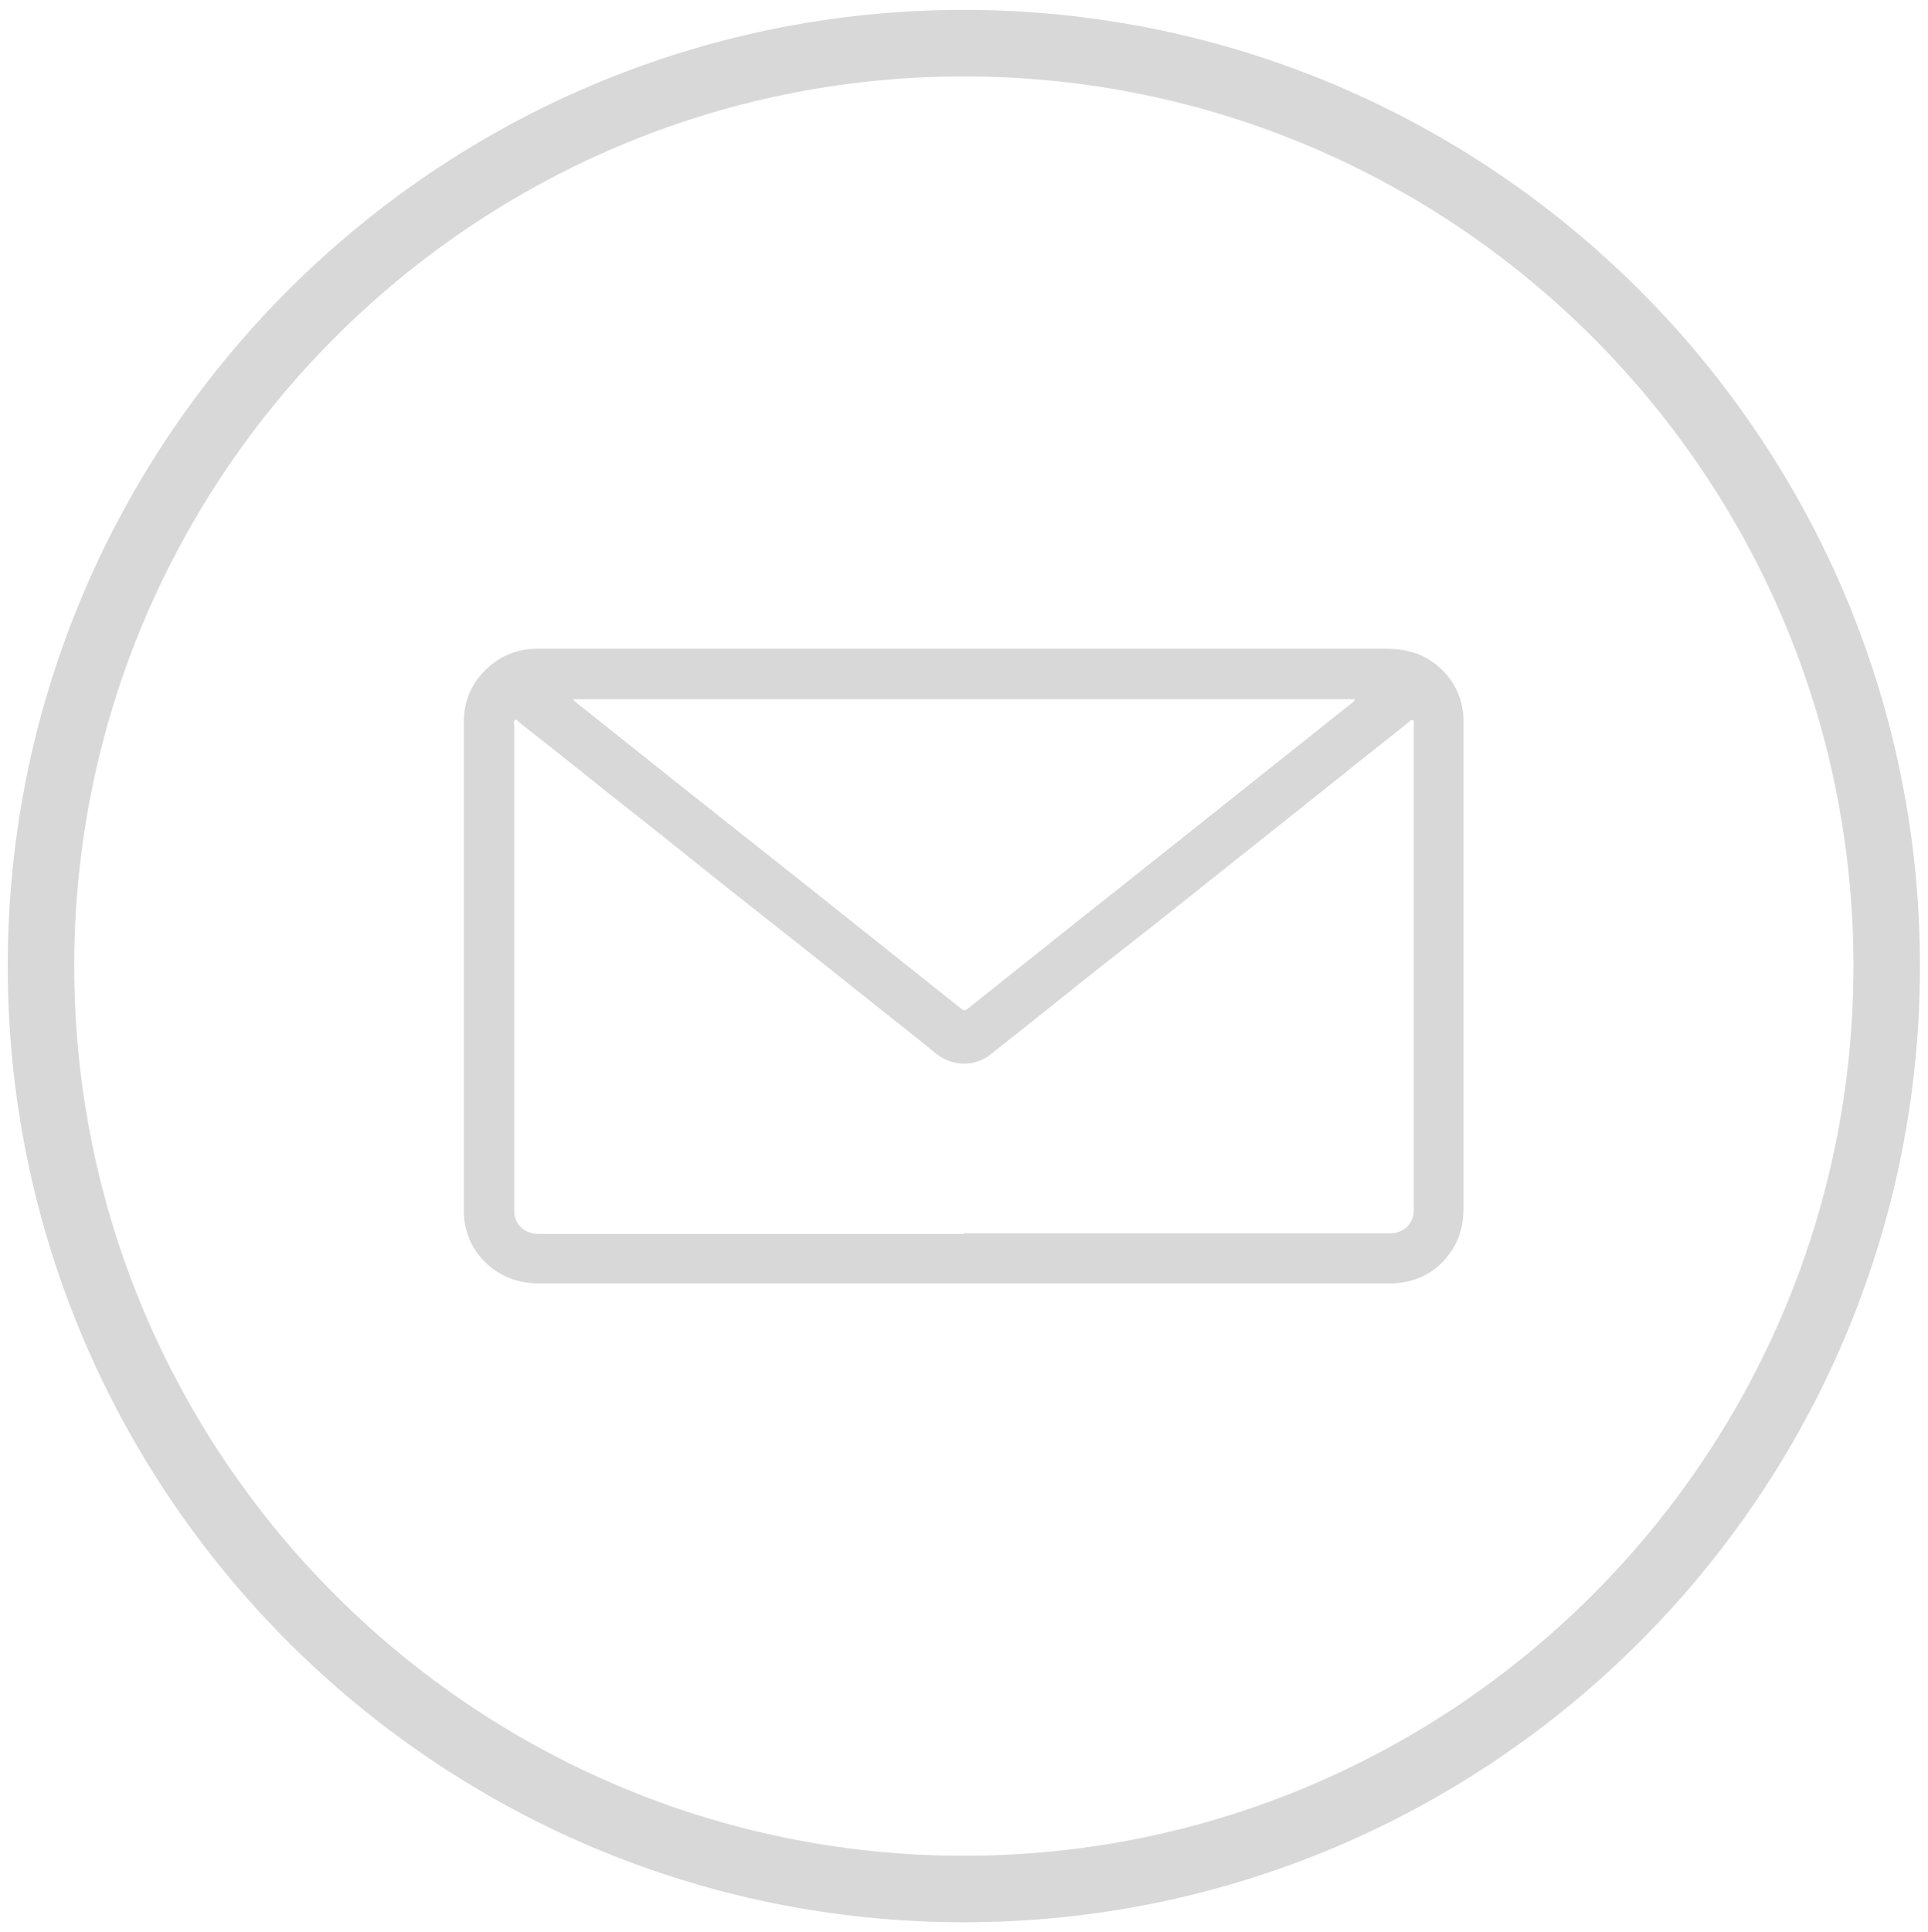
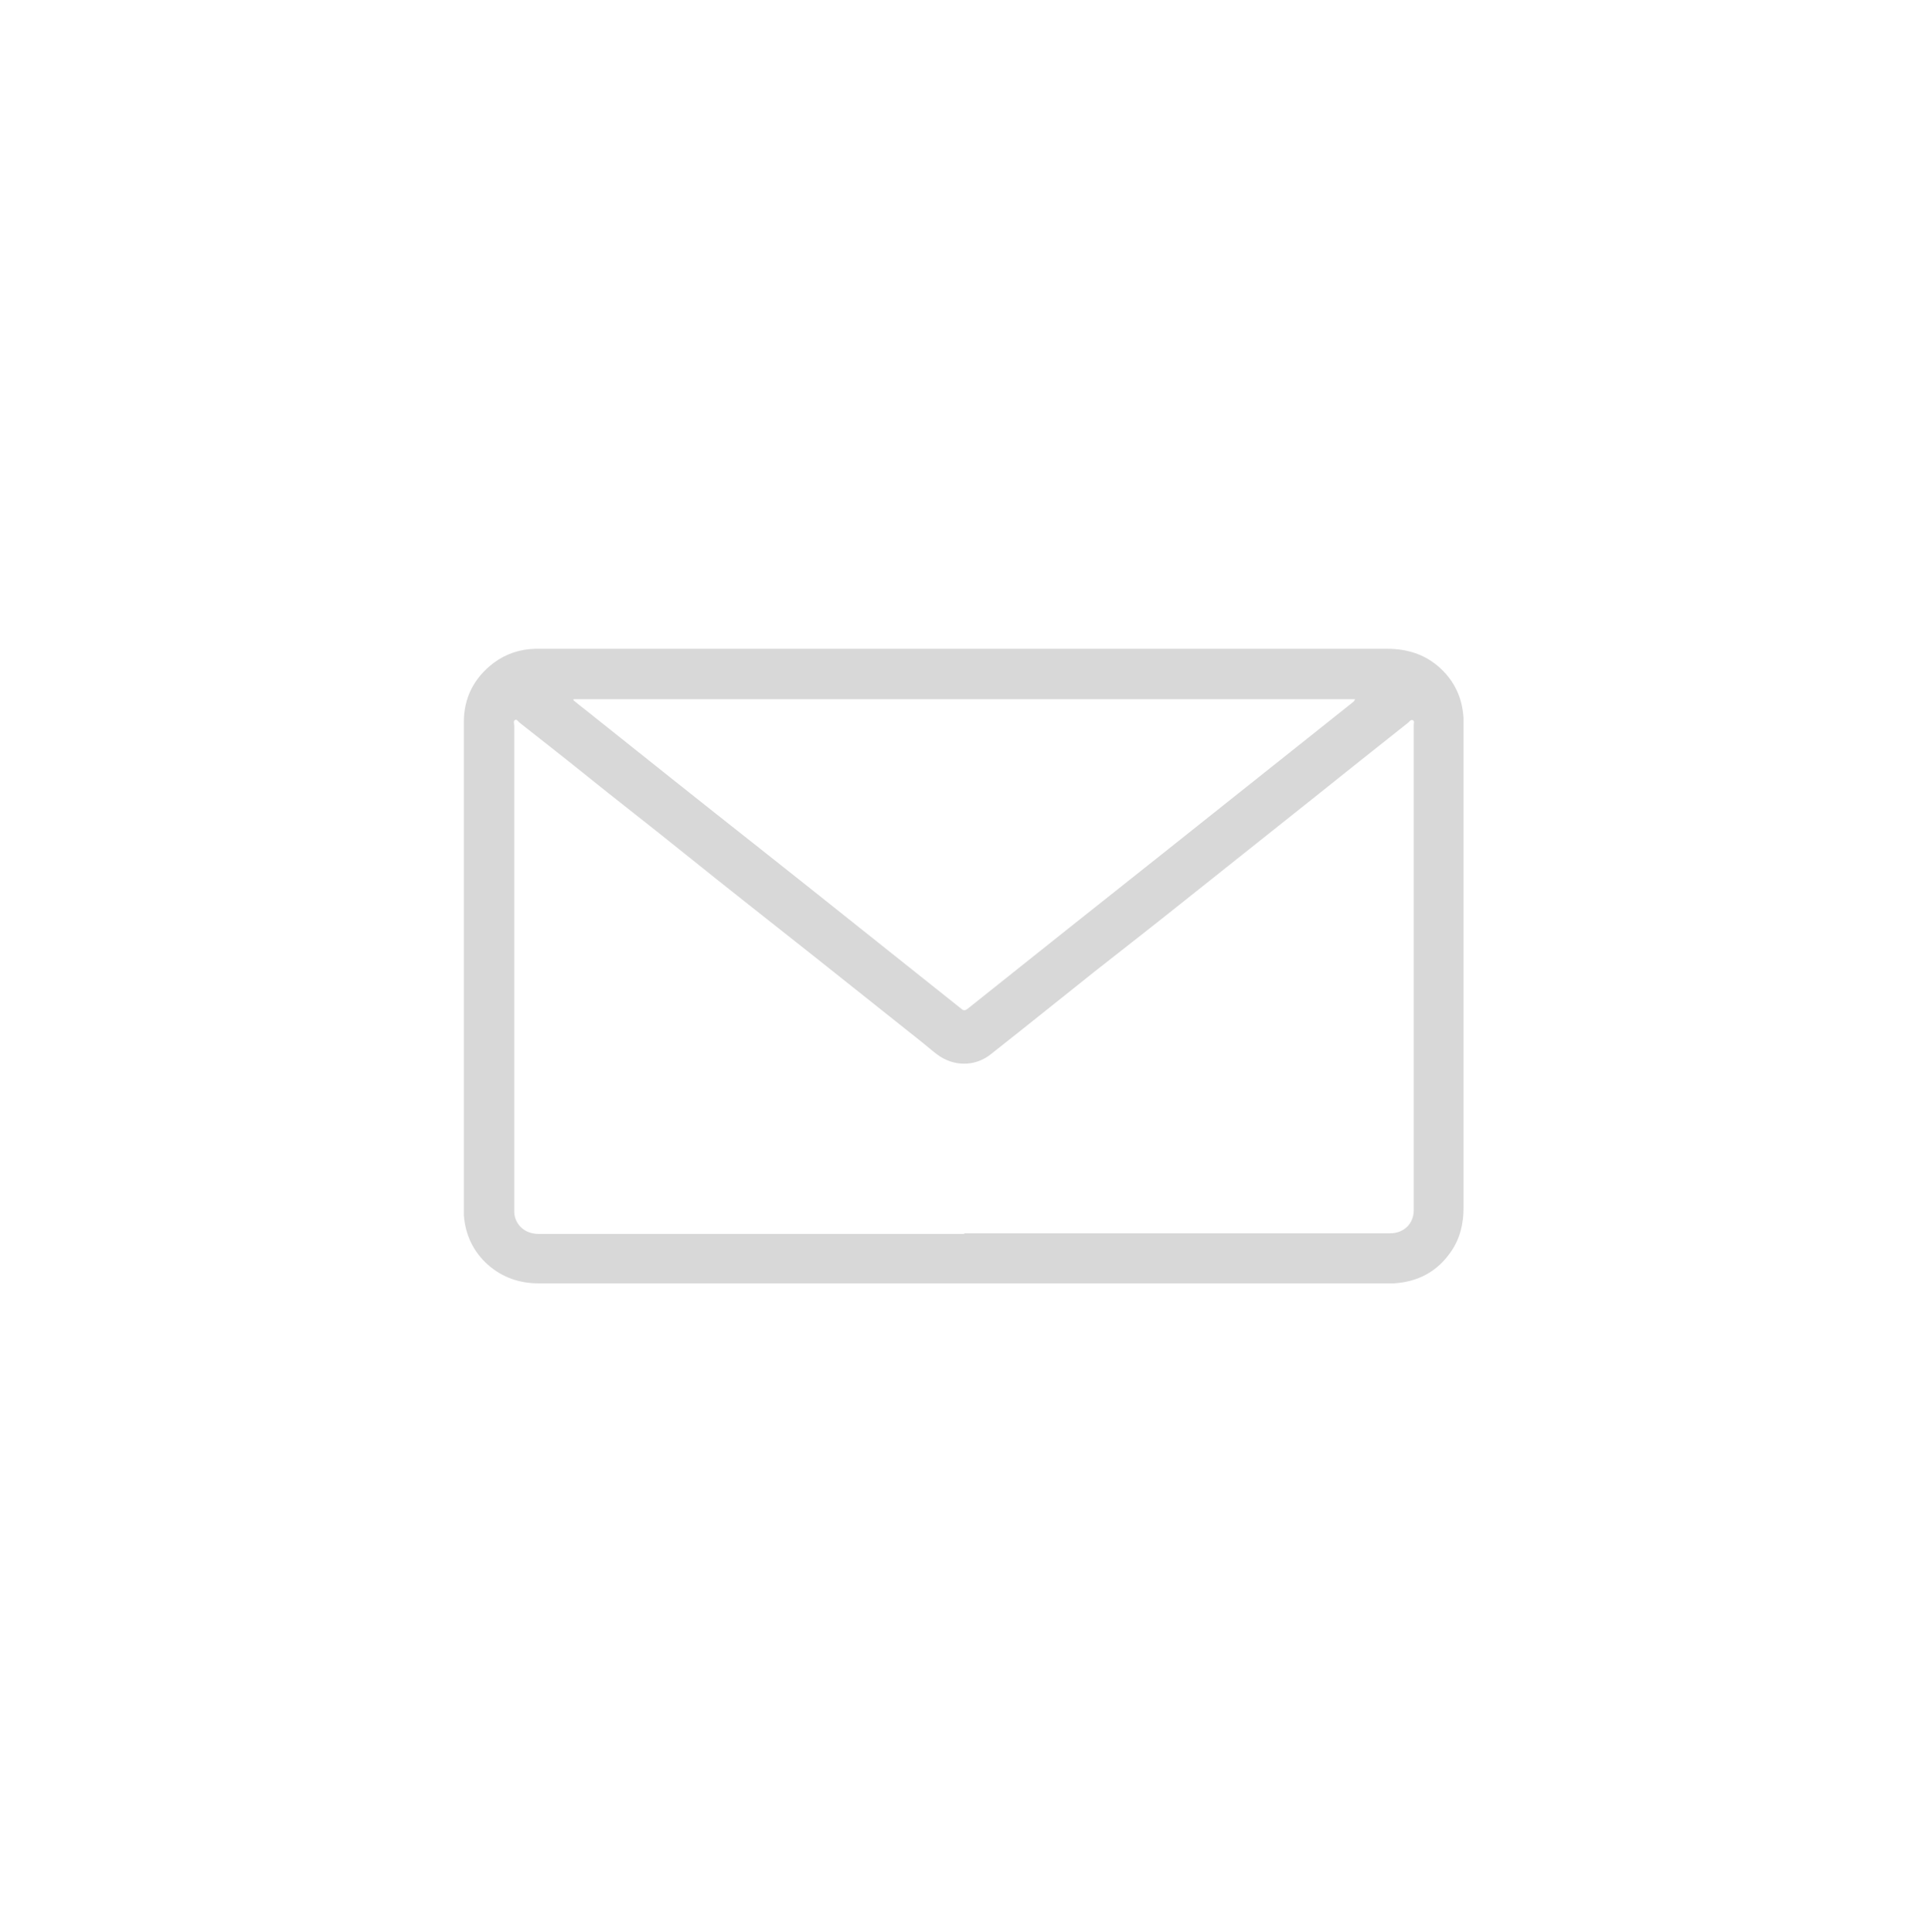
<svg xmlns="http://www.w3.org/2000/svg" id="Layer_1" data-name="Layer 1" viewBox="0 0 62.35 62.48">
  <defs>
    <style>
      .cls-1 {
        fill: #d8d8d8;
        stroke-width: 0px;
      }
    </style>
  </defs>
-   <path class="cls-1" d="M31.17,62.16C14.12,62.16.25,48.29.25,31.24S14.12.32,31.17.32s30.92,13.87,30.92,30.92-13.87,30.92-30.92,30.92ZM31.17,2.47C15.31,2.47,2.4,15.38,2.4,31.24s12.91,28.77,28.77,28.77,28.77-12.91,28.77-28.77S47.04,2.47,31.17,2.47Z" />
  <path class="cls-1" d="M31.16,41.5c-4.58,0-9.16,0-13.74,0-.62,0-1.17-.19-1.64-.6-.48-.43-.73-.97-.78-1.6,0-.06,0-.12,0-.18,0-5.26,0-10.52,0-15.77,0-.79.33-1.43.96-1.91.4-.3.86-.45,1.36-.46.15,0,.31,0,.46,0,9.03,0,18.05,0,27.08,0,.65,0,1.23.18,1.71.62.48.44.72.98.76,1.62,0,.05,0,.09,0,.14,0,5.23,0,10.46,0,15.69,0,.52-.11,1-.41,1.43-.44.64-1.06.97-1.84,1.02-.1,0-.19,0-.29,0-4.55,0-9.1,0-13.65,0ZM31.19,39.88h0c4.59,0,9.18,0,13.77,0,.44,0,.76-.31.76-.75,0-.2,0-.41,0-.61,0-5.03,0-10.05,0-15.08,0-.05.03-.12-.03-.15-.06-.03-.1.03-.14.07-1.05.83-2.09,1.66-3.14,2.5-1.53,1.22-3.07,2.44-4.6,3.66-.79.63-1.59,1.25-2.39,1.88-1.13.9-2.26,1.81-3.39,2.7-.51.4-1.2.39-1.72,0-.16-.12-.31-.25-.47-.38-1.17-.93-2.35-1.87-3.52-2.8-1.39-1.1-2.78-2.19-4.16-3.3-1.1-.89-2.22-1.75-3.32-2.64-.67-.54-1.34-1.06-2.01-1.59-.06-.04-.11-.14-.17-.11-.07.03-.03.13-.03.2,0,5.09,0,10.18,0,15.27,0,.15,0,.29,0,.44.01.34.25.62.59.69.13.03.25.02.38.02,4.53,0,9.05,0,13.58,0ZM18.55,22.61s0,.02-.01.03c.13.11.27.22.4.32,1.88,1.5,3.76,3,5.65,4.49,1.06.84,2.12,1.68,3.17,2.52,1.11.89,2.23,1.77,3.34,2.66.07.06.12.04.18,0,1.07-.85,2.13-1.7,3.2-2.55.99-.78,1.97-1.57,2.96-2.35,1.44-1.14,2.87-2.29,4.31-3.43.65-.52,1.31-1.04,1.96-1.56.04-.03.09-.06.11-.13h-25.26Z" />
</svg>